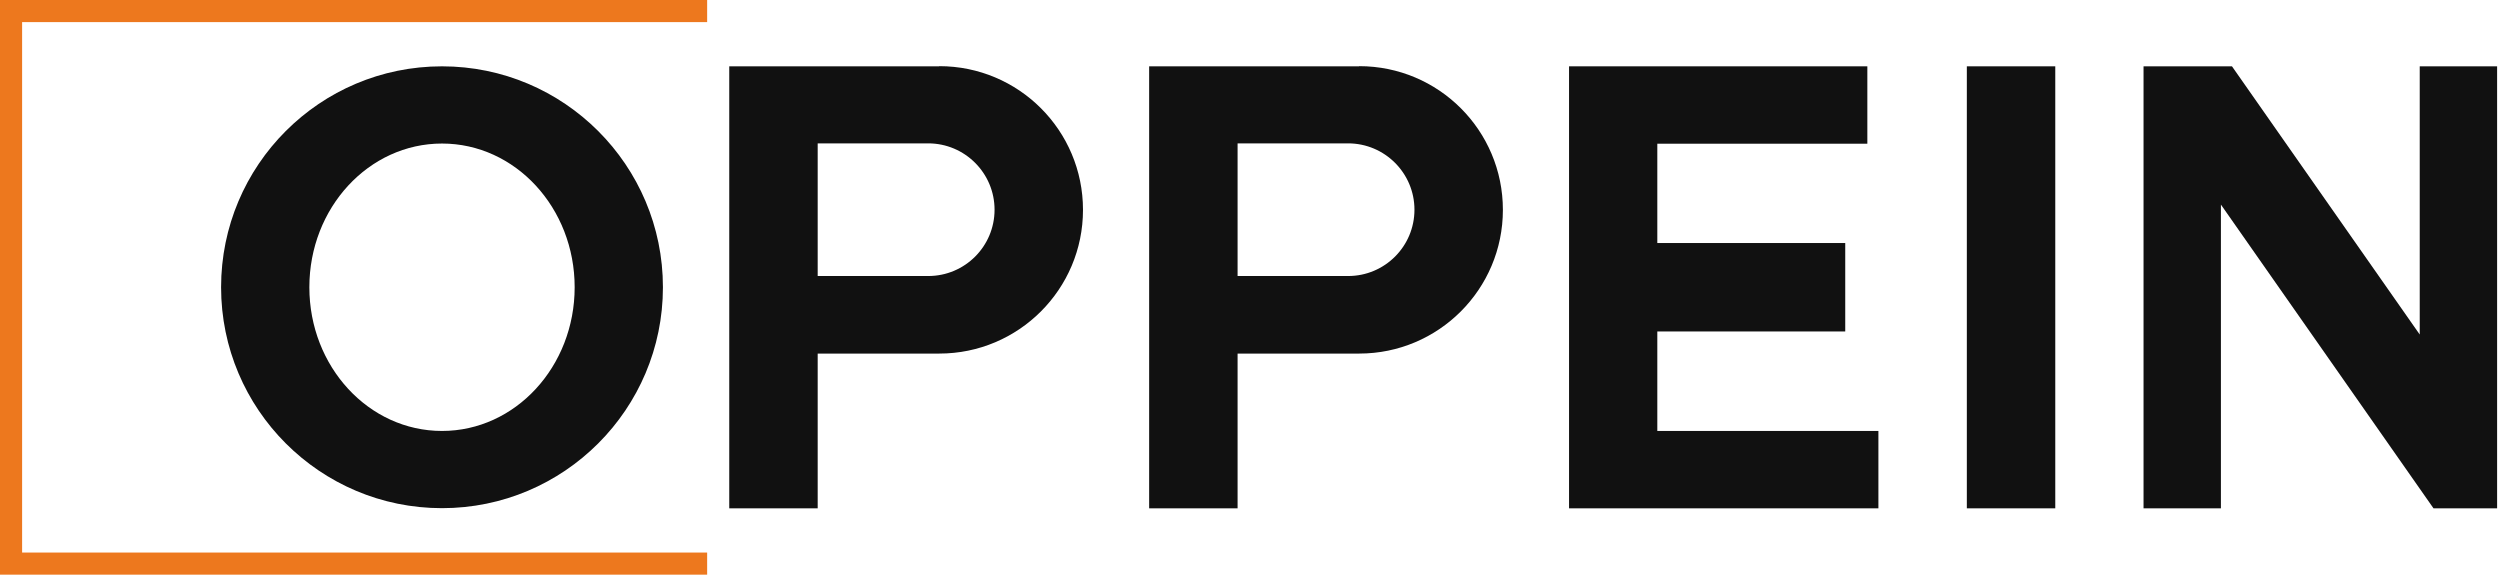
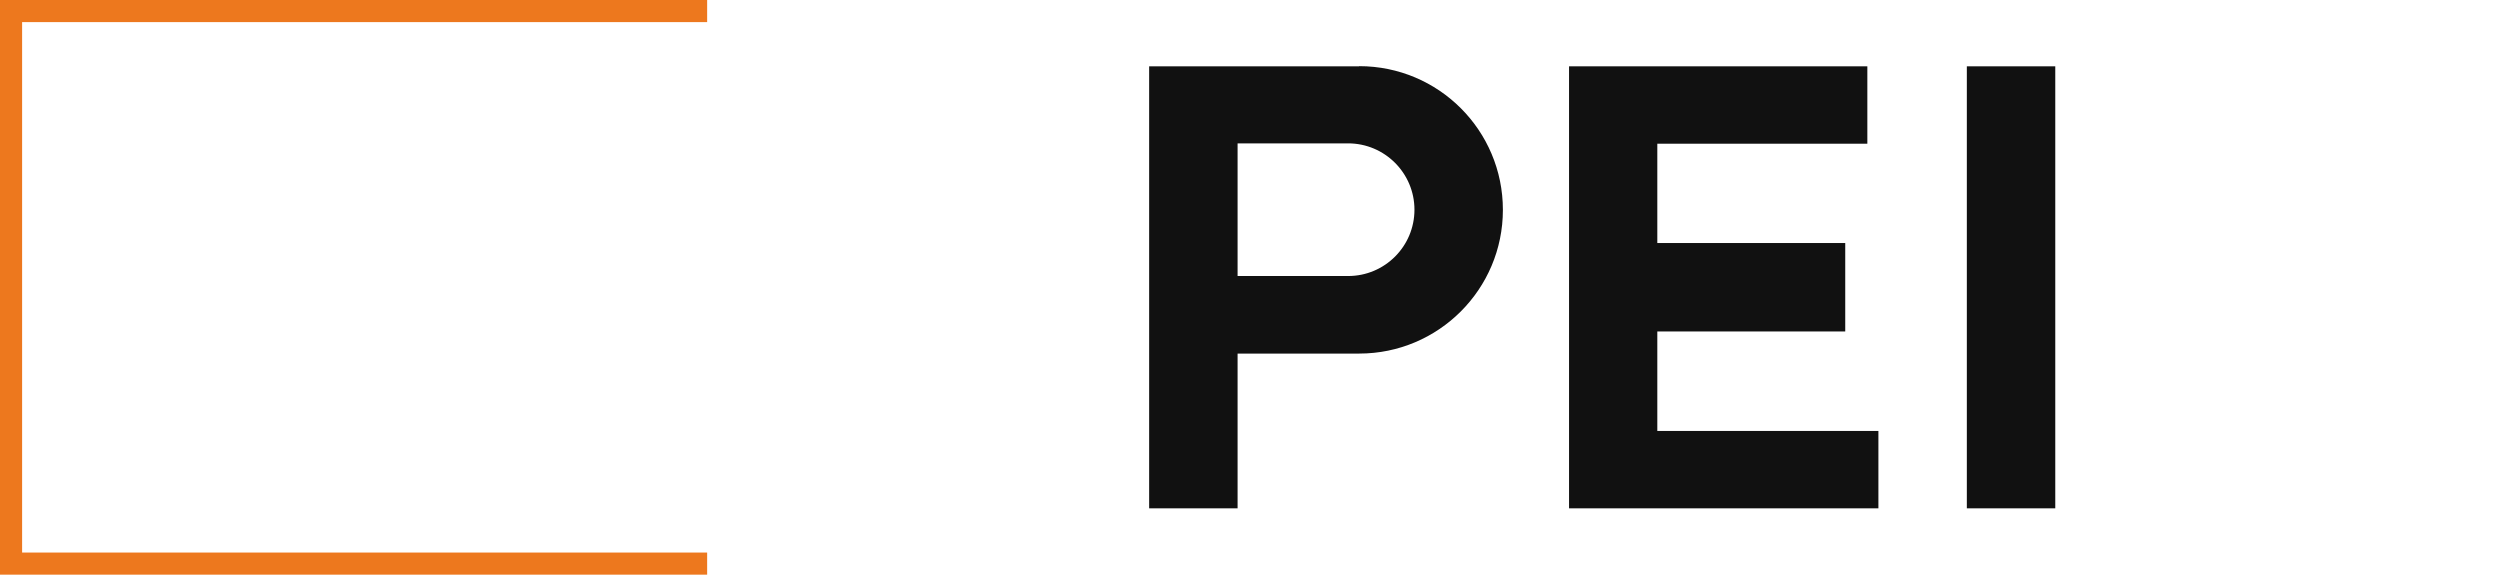
<svg xmlns="http://www.w3.org/2000/svg" viewBox="0 0 147 34" fill="none">
  <path d="M41.58 1.3V0H0V33.79H41.58V32.49H1.3V1.3H41.58Z" fill="#ED781E" />
-   <path d="M25.99 3.9C18.81 3.9 13 9.72 13 16.89C13 24.06 18.82 29.88 25.99 29.88C33.16 29.88 38.98 24.06 38.98 16.89C38.98 9.72 33.16 3.9 25.99 3.9ZM25.99 25.34C21.68 25.34 18.19 21.56 18.19 16.89C18.19 12.22 21.68 8.44 25.99 8.44C30.3 8.44 33.79 12.22 33.79 16.89C33.79 21.56 30.3 25.34 25.99 25.34Z" fill="#111111" />
-   <path d="M55.22 3.9H42.88V29.89H48.08V20.79H55.23C59.89 20.79 63.68 17.01 63.68 12.34C63.68 7.67 59.9 3.89 55.23 3.89M54.58 16.23H48.08V8.43H54.58C56.73 8.43 58.48 10.18 58.48 12.33C58.48 14.48 56.74 16.23 54.58 16.23Z" fill="#111111" />
  <path d="M79.91 3.9H67.57V29.89H72.77V20.79H79.92C84.58 20.79 88.37 17.01 88.37 12.34C88.37 7.67 84.59 3.89 79.92 3.89M79.27 16.23H72.77V8.43H79.27C81.42 8.43 83.17 10.18 83.17 12.33C83.17 14.48 81.43 16.23 79.27 16.23Z" fill="#111111" />
  <path d="M120.85 3.9H115.65V29.89H120.85V3.9Z" fill="#111111" />
  <path d="M97.45 25.34V19.49H108.5V14.29H97.45V8.45H109.8V3.9H92.26V29.89H110.45V25.34H97.45Z" fill="#111111" />
-   <path d="M142.28 3.9V19.67L131.24 3.9H126.04V29.89H130.59V12.03L143.09 29.89H146.83V3.9H142.28Z" fill="#111111" />
</svg>